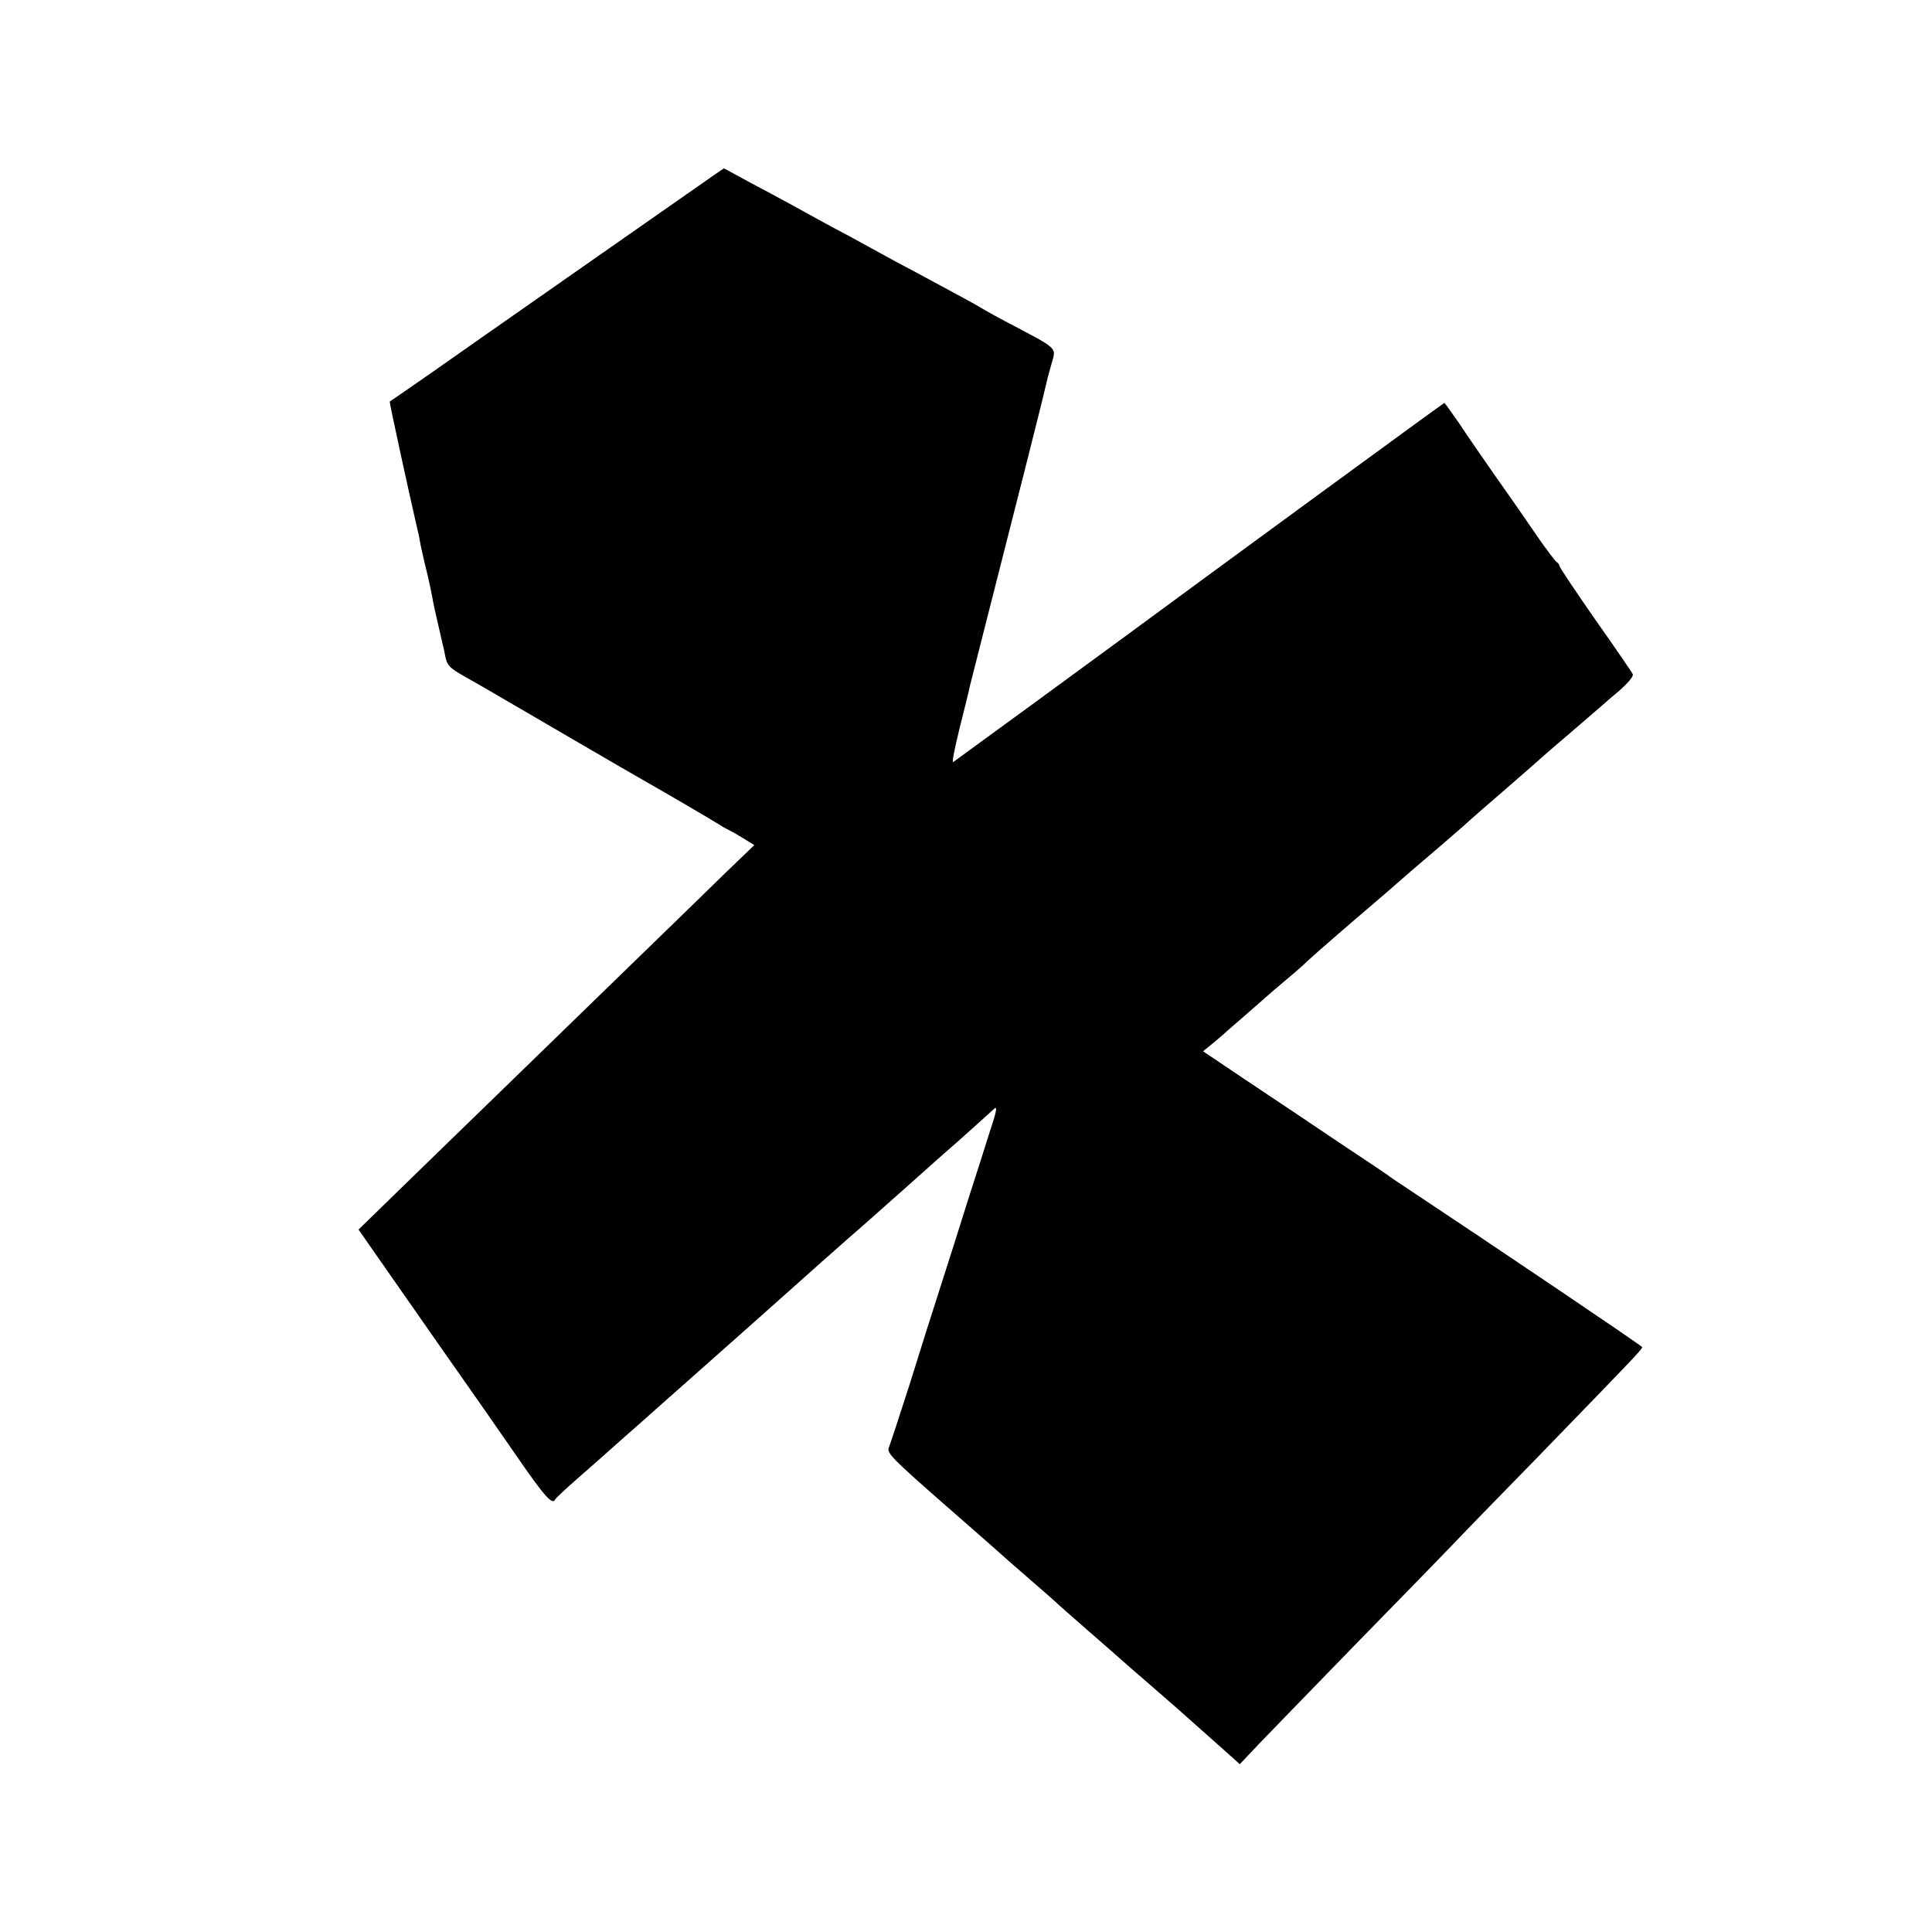
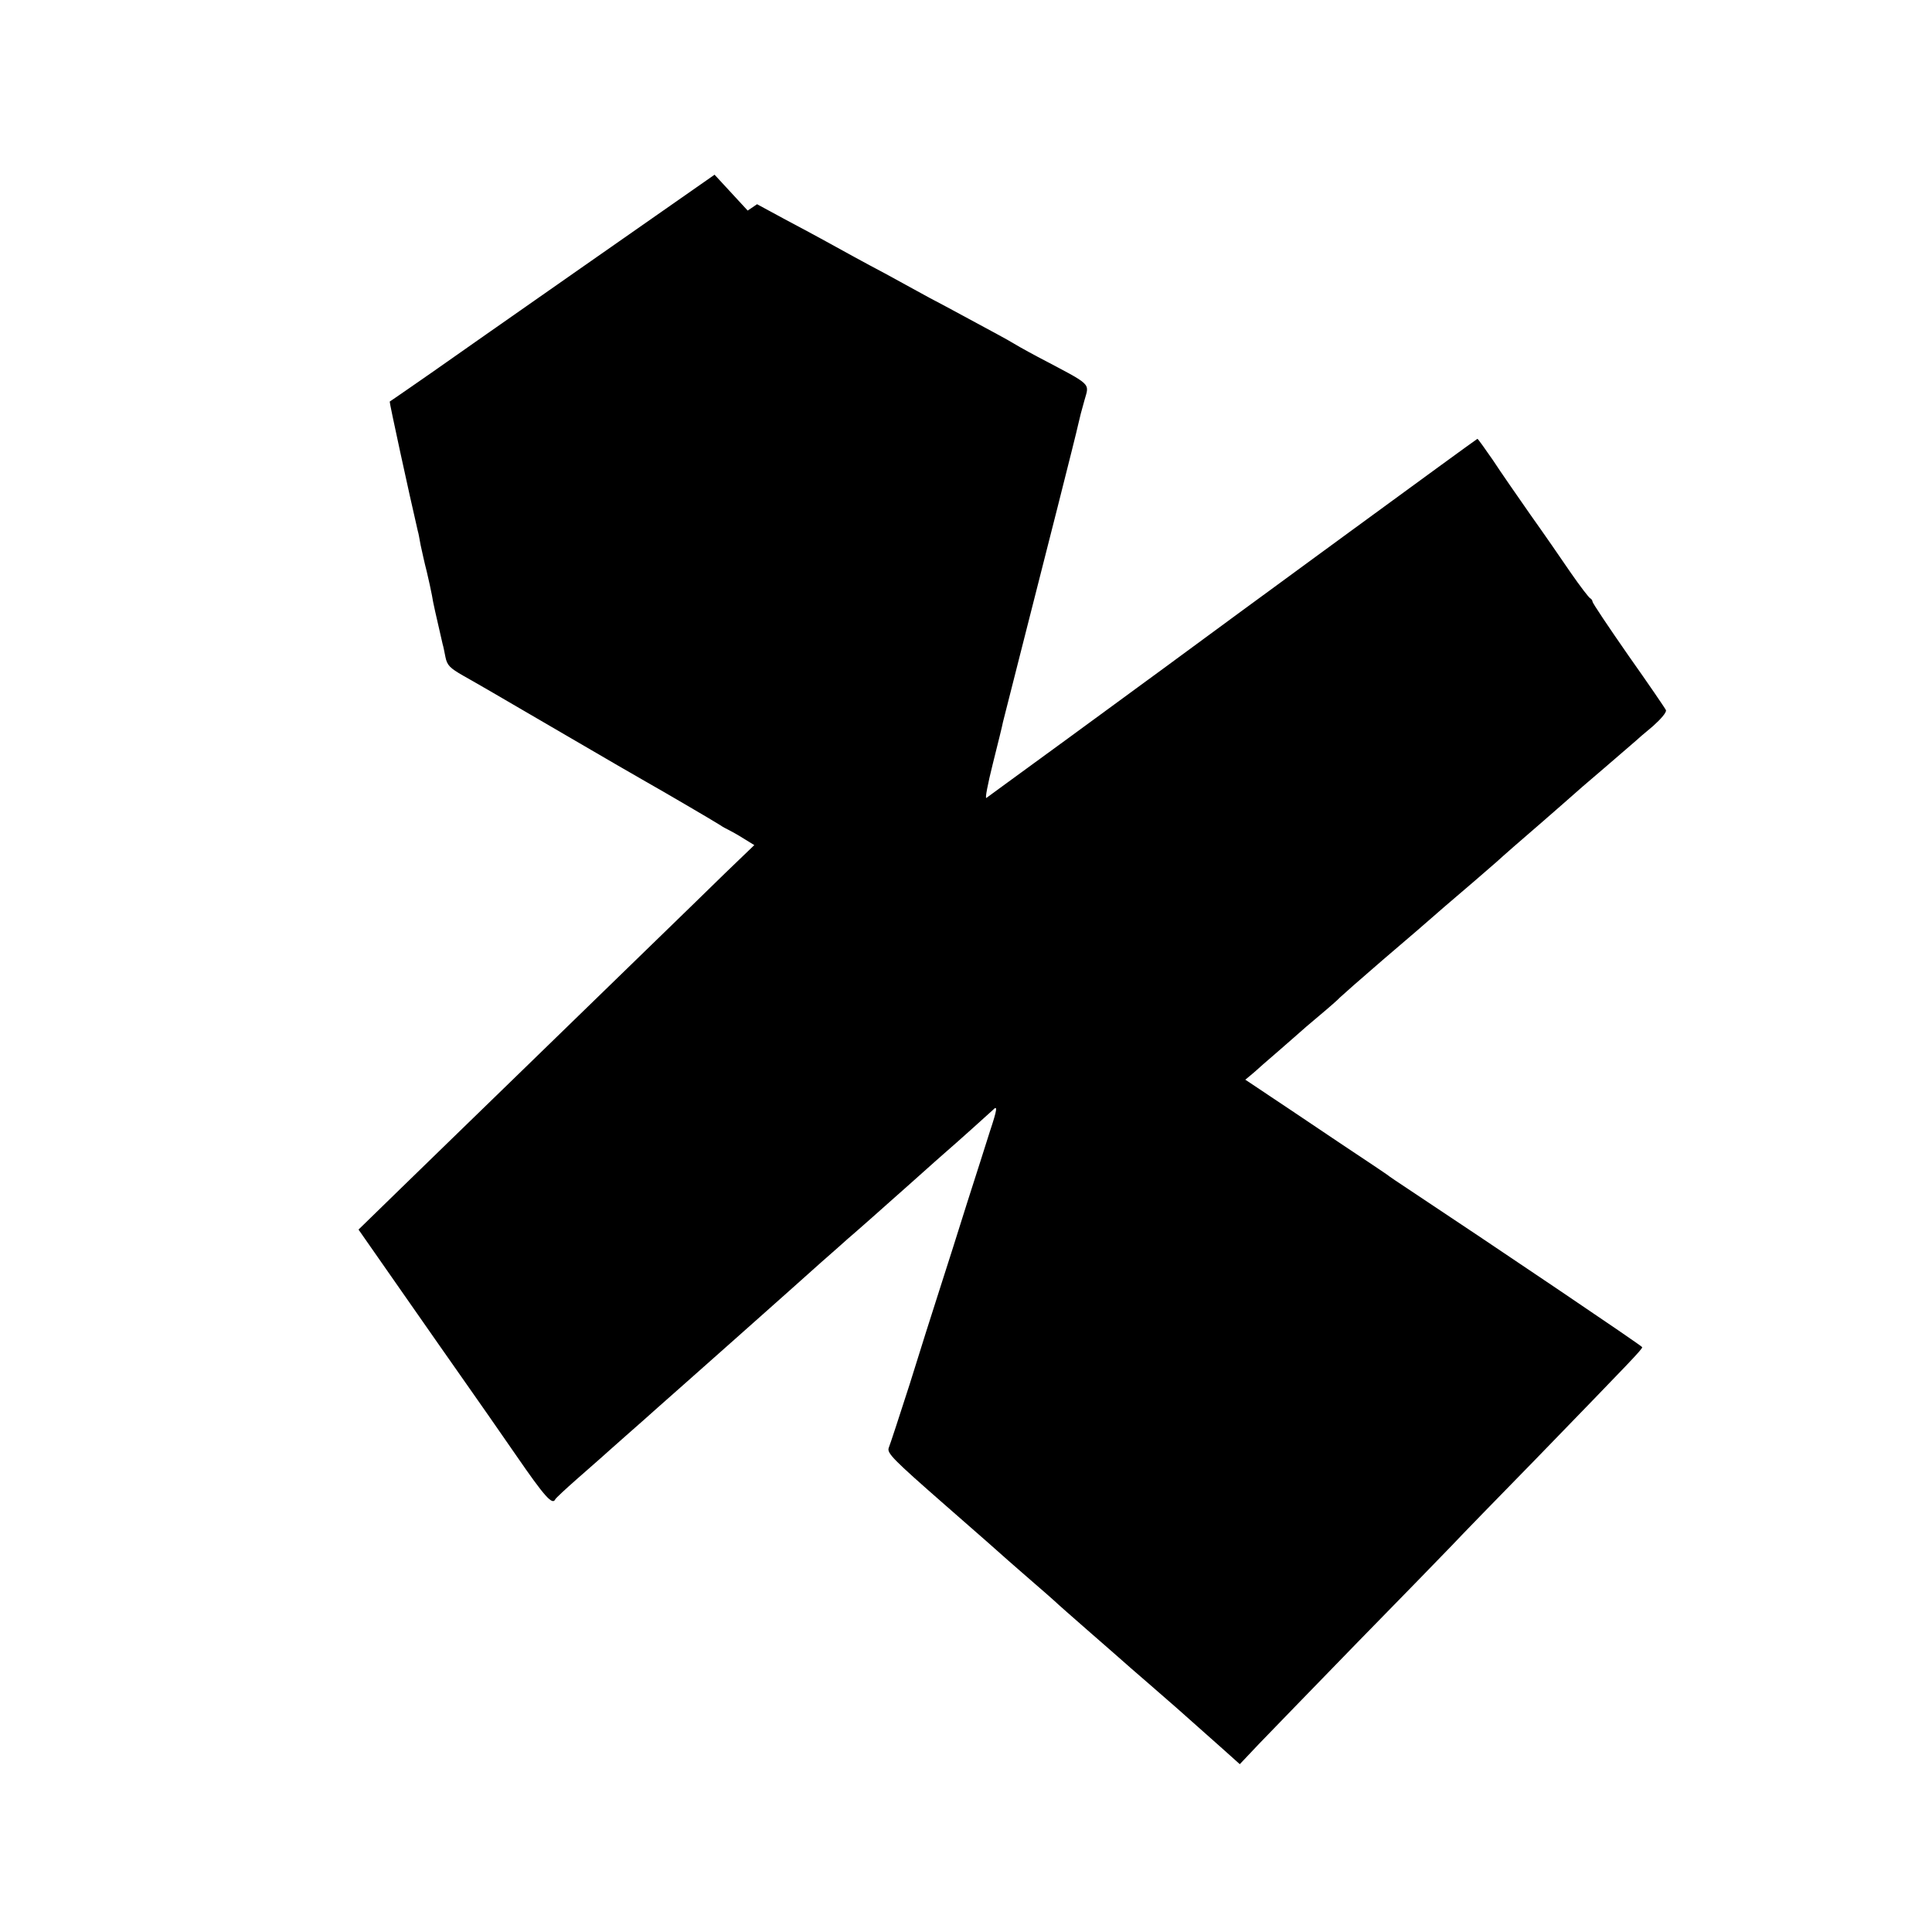
<svg xmlns="http://www.w3.org/2000/svg" version="1.0" width="700pt" height="700pt" viewBox="0 0 700 700" preserveAspectRatio="xMidYMid meet">
  <g transform="translate(0,700) scale(0.1,-0.1)" fill="#000000" stroke="none">
-     <path d="M2589 6367 c-26 -18 -929 -649 -1025 -717 -12 -8 -50 -35 -85 -59 -35 -24 -65 -45 -67 -46 -2 -1 71 -337 102 -470 2 -5 6 -28 10 -50 5 -22 14 -65 22 -95 7 -30 16 -70 19 -87 4 -27 14 -69 39 -178 2 -5 6 -26 10 -46 6 -30 17 -40 64 -67 67 -38 76 -43 381 -221 130 -76 256 -149 281 -163 57 -32 250 -145 270 -158 8 -6 22 -13 30 -17 8 -4 32 -17 54 -31 l39 -24 -104 -100 c-57 -56 -190 -185 -295 -287 -105 -102 -312 -303 -459 -446 -147 -143 -337 -327 -422 -410 l-154 -150 157 -225 c86 -124 189 -270 228 -326 39 -55 123 -176 186 -267 104 -151 132 -182 142 -159 2 4 36 36 77 72 41 36 82 72 91 80 9 8 49 44 90 80 41 36 92 81 114 101 23 20 149 132 281 249 132 117 272 242 311 277 40 35 83 73 95 84 13 11 53 46 88 77 35 31 72 64 81 72 9 8 50 44 90 80 40 36 81 72 90 80 50 43 165 147 177 158 18 19 17 5 -11 -79 -13 -41 -49 -155 -81 -254 -31 -99 -76 -241 -100 -315 -24 -74 -73 -229 -109 -345 -37 -115 -71 -219 -76 -231 -7 -19 17 -43 202 -205 116 -101 220 -193 232 -204 13 -11 51 -45 86 -75 35 -30 71 -62 80 -70 8 -8 67 -60 130 -115 63 -55 117 -102 120 -105 3 -3 41 -36 85 -74 74 -64 120 -104 279 -246 l58 -52 70 74 c39 40 199 206 357 368 159 162 312 320 341 350 28 30 165 171 304 313 352 363 386 398 386 406 -1 5 -518 354 -860 581 -25 16 -49 33 -55 37 -5 5 -91 62 -190 128 -99 67 -249 167 -333 223 l-153 103 33 27 c18 15 35 29 38 32 3 3 39 35 80 70 41 36 77 67 80 70 3 3 34 30 70 60 36 30 70 60 75 66 6 6 75 67 154 135 80 68 181 155 225 194 45 38 94 81 111 95 16 14 50 43 75 65 25 23 97 86 160 140 63 55 117 102 120 105 3 3 52 46 110 95 58 50 110 95 116 100 6 6 34 30 63 54 28 25 50 50 47 58 -3 7 -64 96 -136 198 -71 102 -130 190 -130 195 0 4 -4 10 -8 12 -5 2 -37 44 -71 93 -34 50 -99 144 -146 210 -46 66 -108 155 -136 198 -29 42 -54 77 -56 77 -3 0 -921 -672 -1128 -825 -38 -28 -198 -145 -355 -260 -157 -114 -290 -212 -296 -216 -6 -5 5 51 23 123 18 72 35 140 37 152 3 11 32 127 65 256 85 333 201 790 207 820 9 39 10 42 23 89 18 65 32 52 -169 158 -47 25 -89 49 -95 53 -9 6 -57 32 -237 129 -40 21 -89 47 -108 58 -20 11 -71 39 -115 63 -76 40 -139 75 -230 125 -22 12 -83 45 -136 73 l-96 52 -34 -23z" />
+     <path d="M2589 6367 c-26 -18 -929 -649 -1025 -717 -12 -8 -50 -35 -85 -59 -35 -24 -65 -45 -67 -46 -2 -1 71 -337 102 -470 2 -5 6 -28 10 -50 5 -22 14 -65 22 -95 7 -30 16 -70 19 -87 4 -27 14 -69 39 -178 2 -5 6 -26 10 -46 6 -30 17 -40 64 -67 67 -38 76 -43 381 -221 130 -76 256 -149 281 -163 57 -32 250 -145 270 -158 8 -6 22 -13 30 -17 8 -4 32 -17 54 -31 l39 -24 -104 -100 c-57 -56 -190 -185 -295 -287 -105 -102 -312 -303 -459 -446 -147 -143 -337 -327 -422 -410 l-154 -150 157 -225 c86 -124 189 -270 228 -326 39 -55 123 -176 186 -267 104 -151 132 -182 142 -159 2 4 36 36 77 72 41 36 82 72 91 80 9 8 49 44 90 80 41 36 92 81 114 101 23 20 149 132 281 249 132 117 272 242 311 277 40 35 83 73 95 84 13 11 53 46 88 77 35 31 72 64 81 72 9 8 50 44 90 80 40 36 81 72 90 80 50 43 165 147 177 158 18 19 17 5 -11 -79 -13 -41 -49 -155 -81 -254 -31 -99 -76 -241 -100 -315 -24 -74 -73 -229 -109 -345 -37 -115 -71 -219 -76 -231 -7 -19 17 -43 202 -205 116 -101 220 -193 232 -204 13 -11 51 -45 86 -75 35 -30 71 -62 80 -70 8 -8 67 -60 130 -115 63 -55 117 -102 120 -105 3 -3 41 -36 85 -74 74 -64 120 -104 279 -246 l58 -52 70 74 c39 40 199 206 357 368 159 162 312 320 341 350 28 30 165 171 304 313 352 363 386 398 386 406 -1 5 -518 354 -860 581 -25 16 -49 33 -55 37 -5 5 -91 62 -190 128 -99 67 -249 167 -333 223 c18 15 35 29 38 32 3 3 39 35 80 70 41 36 77 67 80 70 3 3 34 30 70 60 36 30 70 60 75 66 6 6 75 67 154 135 80 68 181 155 225 194 45 38 94 81 111 95 16 14 50 43 75 65 25 23 97 86 160 140 63 55 117 102 120 105 3 3 52 46 110 95 58 50 110 95 116 100 6 6 34 30 63 54 28 25 50 50 47 58 -3 7 -64 96 -136 198 -71 102 -130 190 -130 195 0 4 -4 10 -8 12 -5 2 -37 44 -71 93 -34 50 -99 144 -146 210 -46 66 -108 155 -136 198 -29 42 -54 77 -56 77 -3 0 -921 -672 -1128 -825 -38 -28 -198 -145 -355 -260 -157 -114 -290 -212 -296 -216 -6 -5 5 51 23 123 18 72 35 140 37 152 3 11 32 127 65 256 85 333 201 790 207 820 9 39 10 42 23 89 18 65 32 52 -169 158 -47 25 -89 49 -95 53 -9 6 -57 32 -237 129 -40 21 -89 47 -108 58 -20 11 -71 39 -115 63 -76 40 -139 75 -230 125 -22 12 -83 45 -136 73 l-96 52 -34 -23z" />
  </g>
</svg>